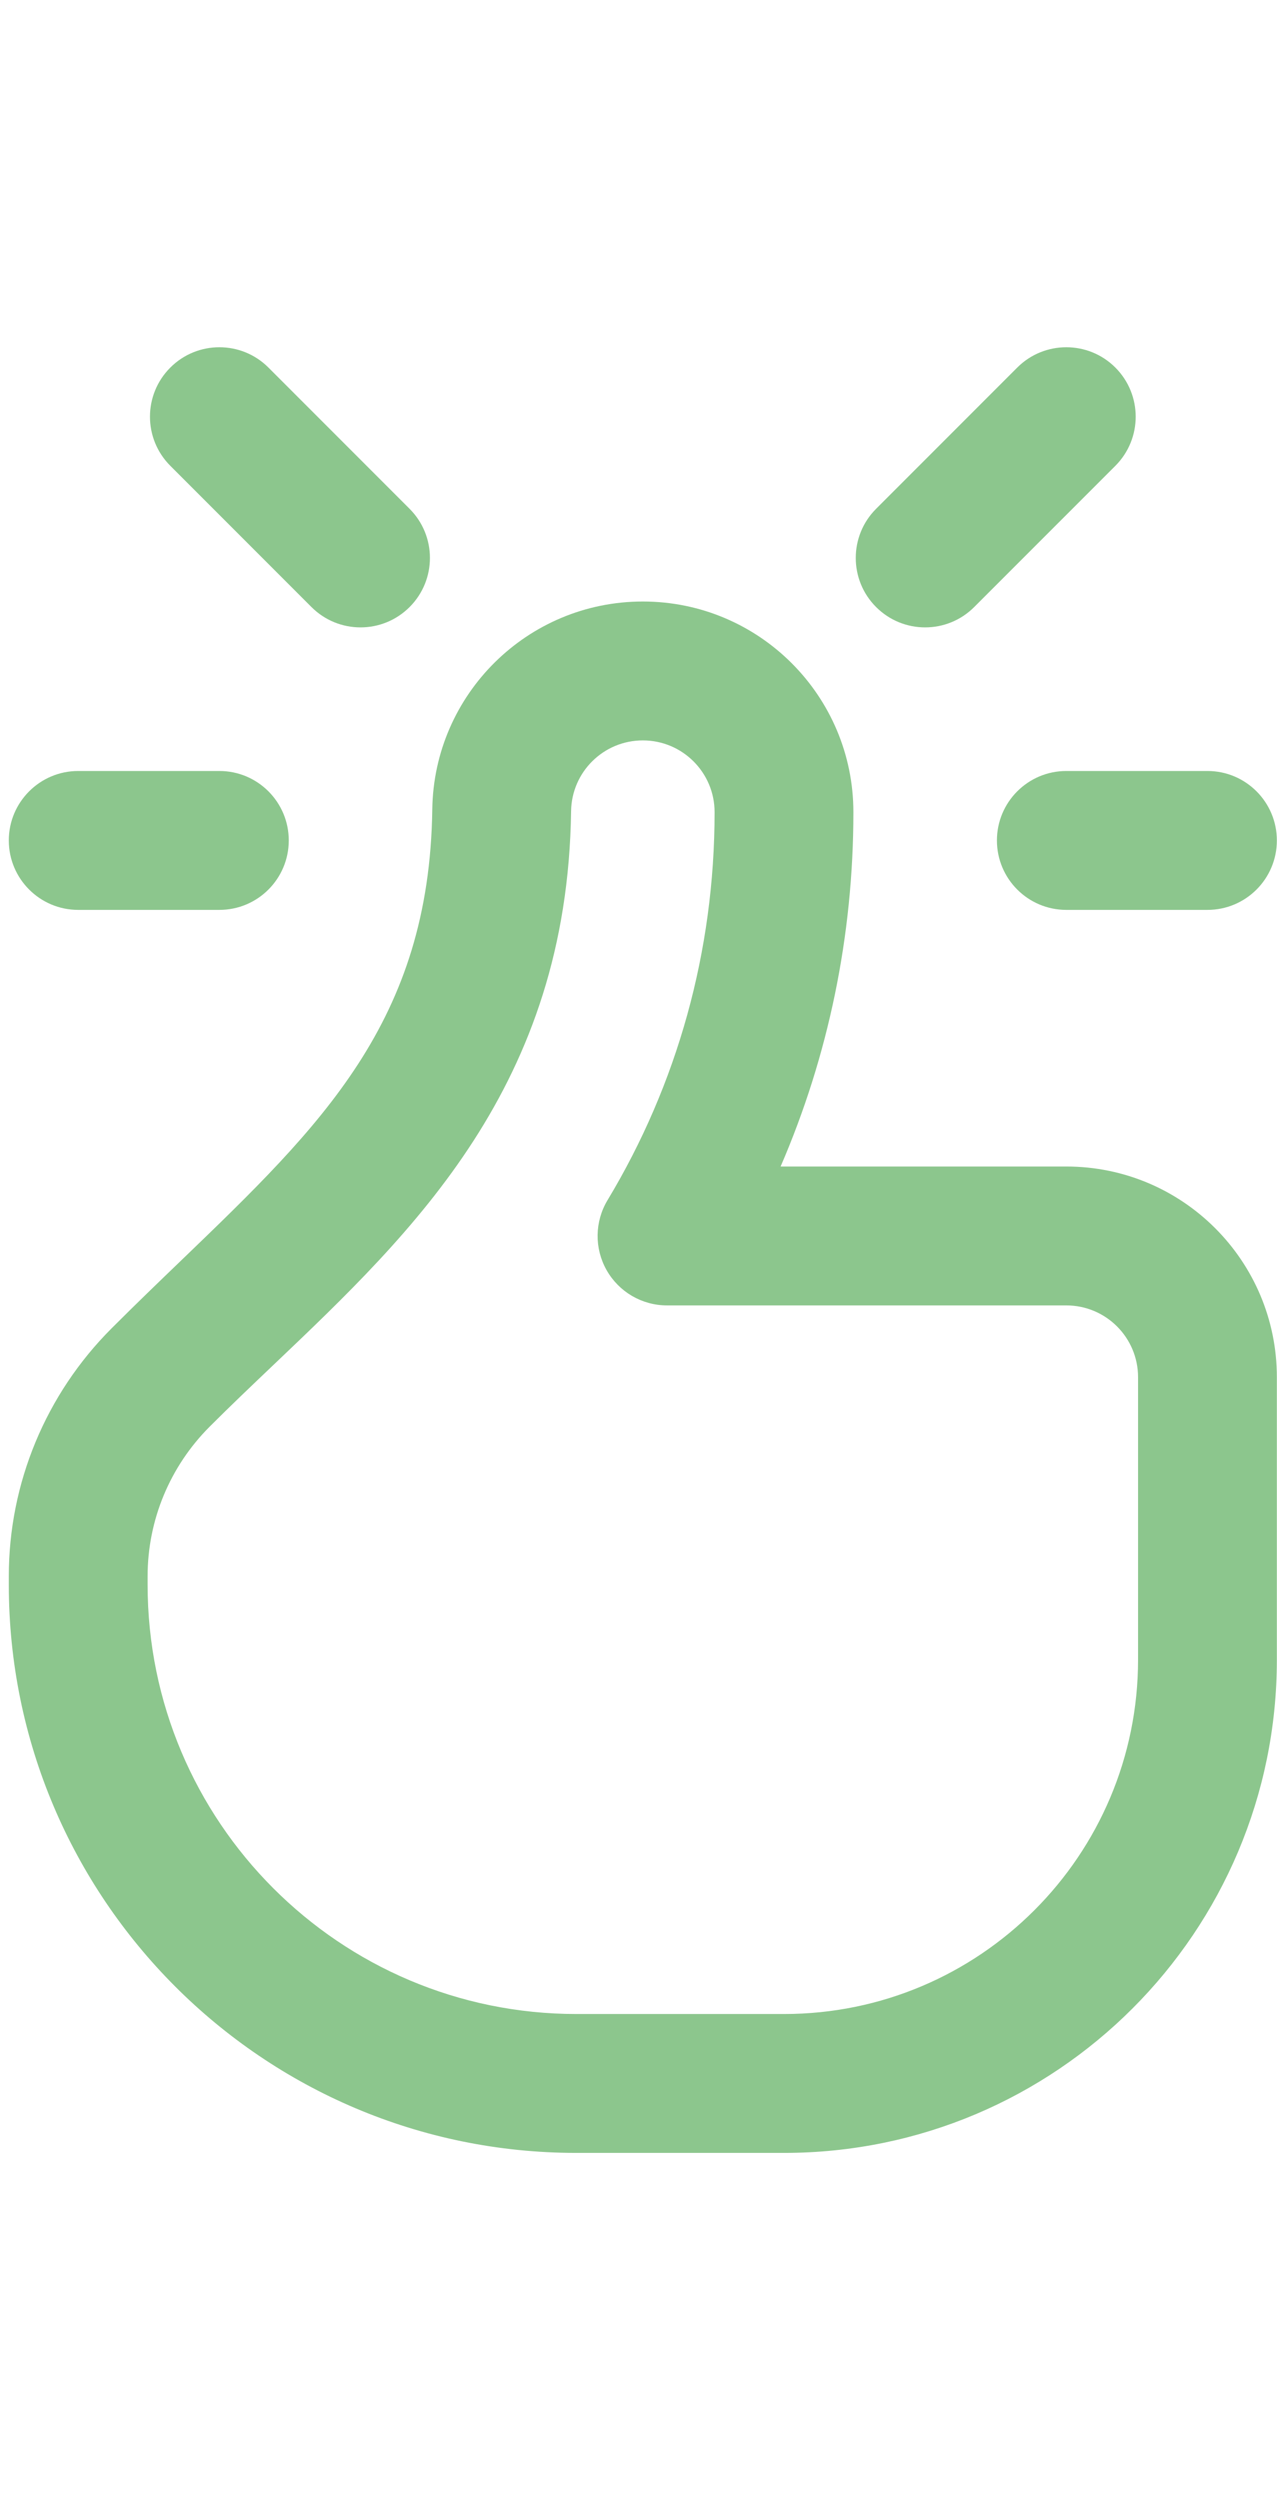
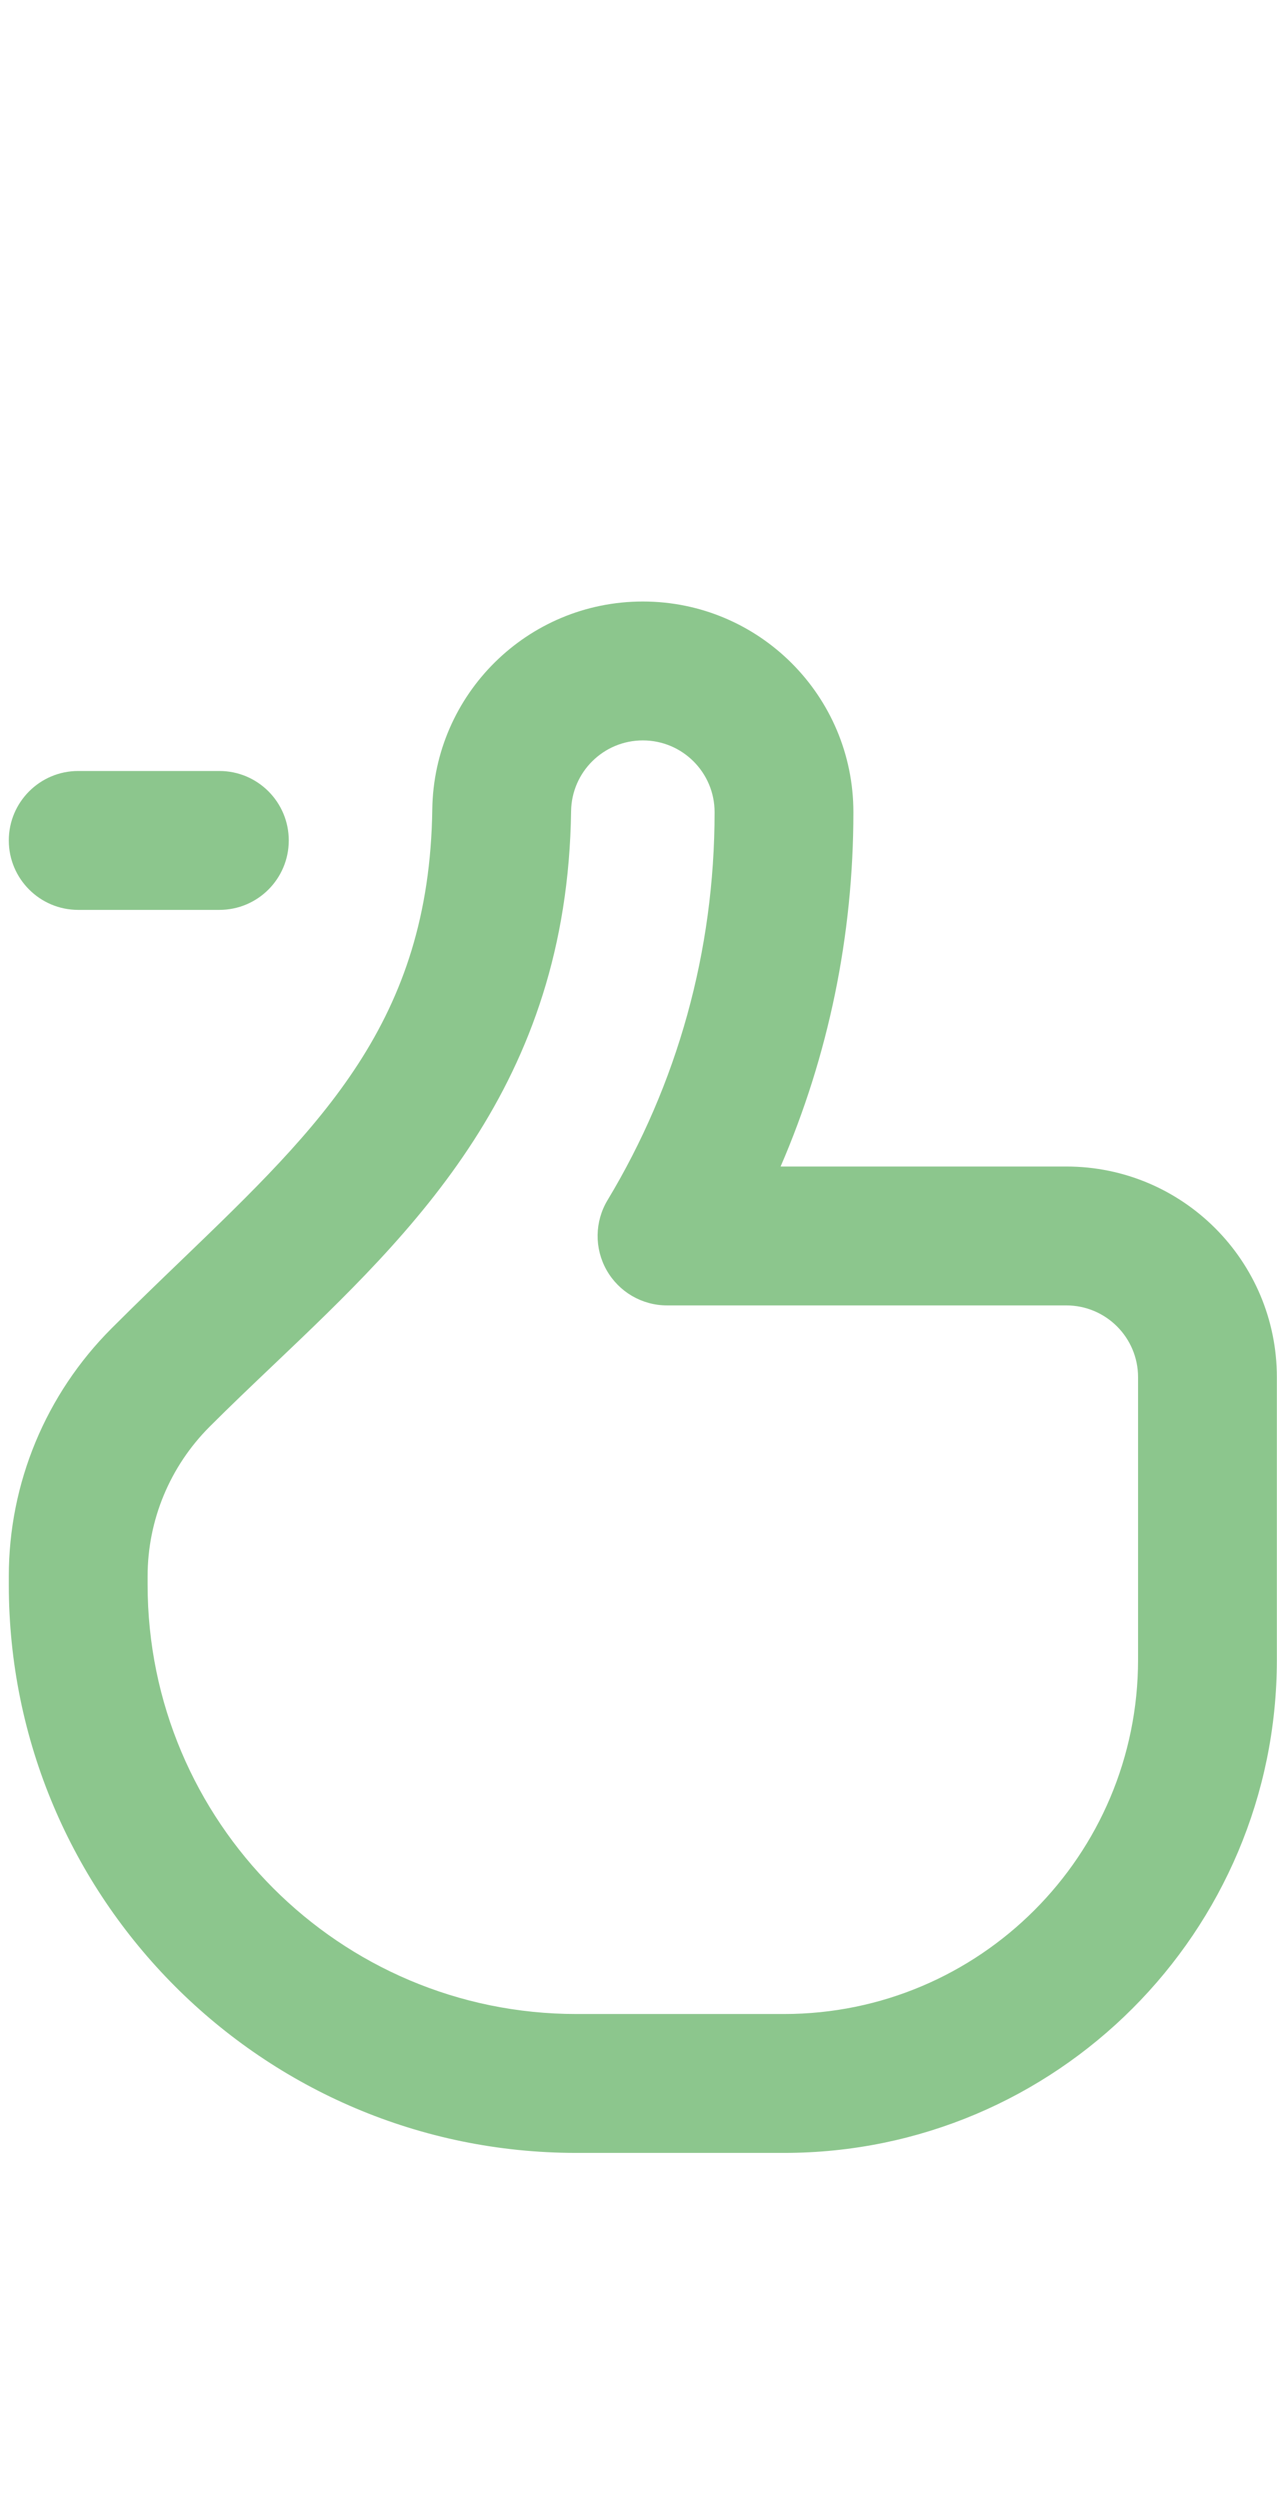
<svg xmlns="http://www.w3.org/2000/svg" width="46" height="90" viewBox="0 0 46 90" fill="none">
  <path fill-rule="evenodd" clip-rule="evenodd" d="M15.572 29.131C15.63 24.991 19.003 21.653 23.156 21.653C27.345 21.653 30.741 25.049 30.741 29.237C30.741 33.691 29.839 38.014 28.119 41.992H38.411C42.599 41.992 45.995 45.387 45.995 49.576V59.746C45.995 69.551 38.047 77.5 28.241 77.5H20.764C9.469 77.5 0.317 68.331 0.317 57.041V56.742C0.317 53.387 1.651 50.186 4.019 47.818C4.888 46.949 5.738 46.131 6.558 45.343C11.581 40.509 15.467 36.769 15.572 29.131ZM20.572 29.2C20.436 39.066 14.92 44.313 9.856 49.129C9.071 49.876 8.296 50.612 7.555 51.354C6.12 52.788 5.317 54.72 5.317 56.742V57.041C5.317 65.574 12.235 72.5 20.764 72.5H28.241C35.285 72.5 40.995 66.79 40.995 59.746V49.576C40.995 48.149 39.838 46.992 38.411 46.992H24.027C23.125 46.992 22.294 46.506 21.85 45.721C21.407 44.937 21.42 43.974 21.886 43.201C24.397 39.033 25.741 34.245 25.741 29.237C25.741 27.81 24.584 26.653 23.156 26.653C21.741 26.653 20.591 27.79 20.572 29.2Z" fill="#8CC68D" />
  <path fill-rule="evenodd" clip-rule="evenodd" d="M0.317 30.254C0.317 28.874 1.437 27.754 2.817 27.754H7.902C9.283 27.754 10.402 28.874 10.402 30.254C10.402 31.635 9.283 32.754 7.902 32.754H2.817C1.437 32.754 0.317 31.635 0.317 30.254Z" fill="#8CC68D" />
-   <path fill-rule="evenodd" clip-rule="evenodd" d="M35.911 30.254C35.911 28.874 37.03 27.754 38.411 27.754H43.495C44.876 27.754 45.995 28.874 45.995 30.254C45.995 31.635 44.876 32.754 43.495 32.754H38.411C37.03 32.754 35.911 31.635 35.911 30.254Z" fill="#8CC68D" />
-   <path fill-rule="evenodd" clip-rule="evenodd" d="M40.178 13.232C41.154 14.209 41.154 15.791 40.178 16.768L35.093 21.852C34.117 22.829 32.534 22.829 31.558 21.852C30.582 20.876 30.582 19.293 31.558 18.317L36.643 13.232C37.619 12.256 39.202 12.256 40.178 13.232Z" fill="#8CC68D" />
-   <path fill-rule="evenodd" clip-rule="evenodd" d="M6.135 13.232C7.111 12.256 8.694 12.256 9.67 13.232L14.755 18.317C15.731 19.293 15.731 20.876 14.755 21.852C13.778 22.829 12.196 22.829 11.219 21.852L6.135 16.768C5.158 15.791 5.158 14.209 6.135 13.232Z" fill="#8CC68D" />
</svg>